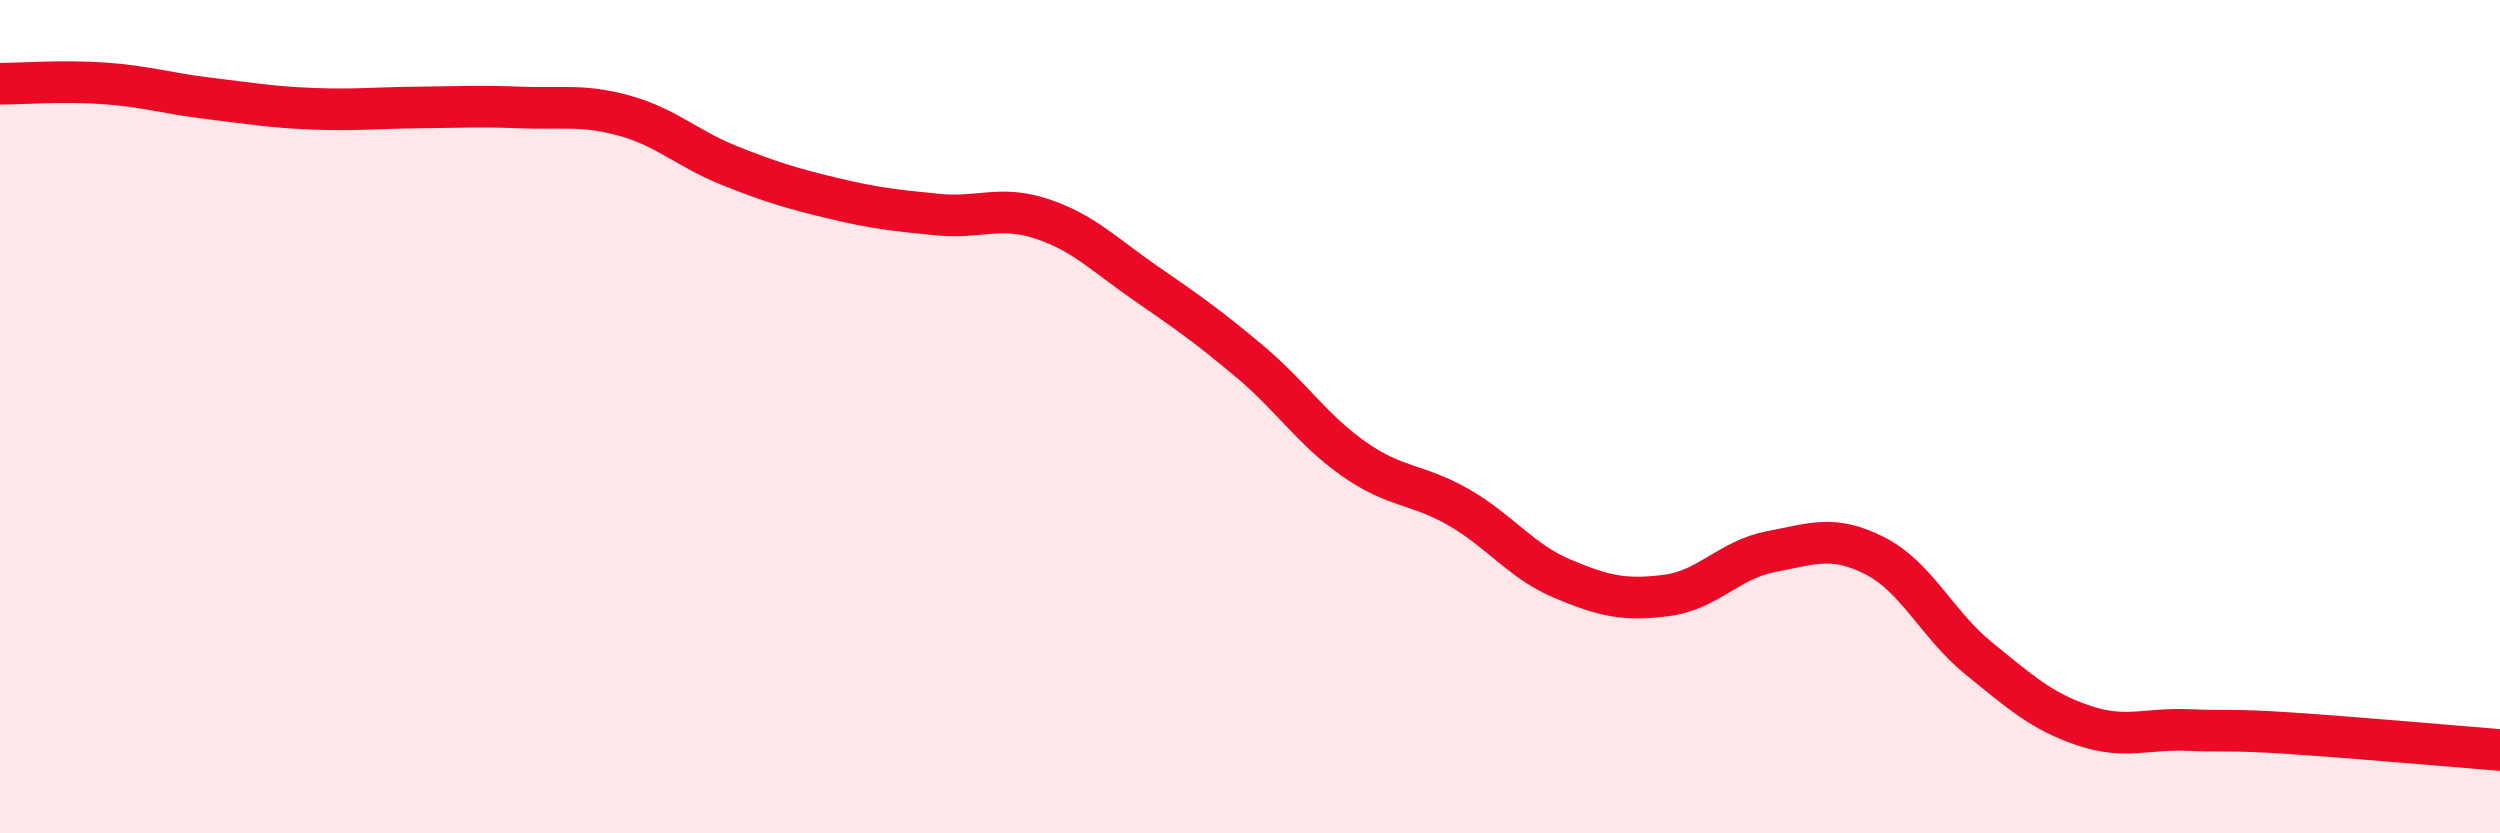
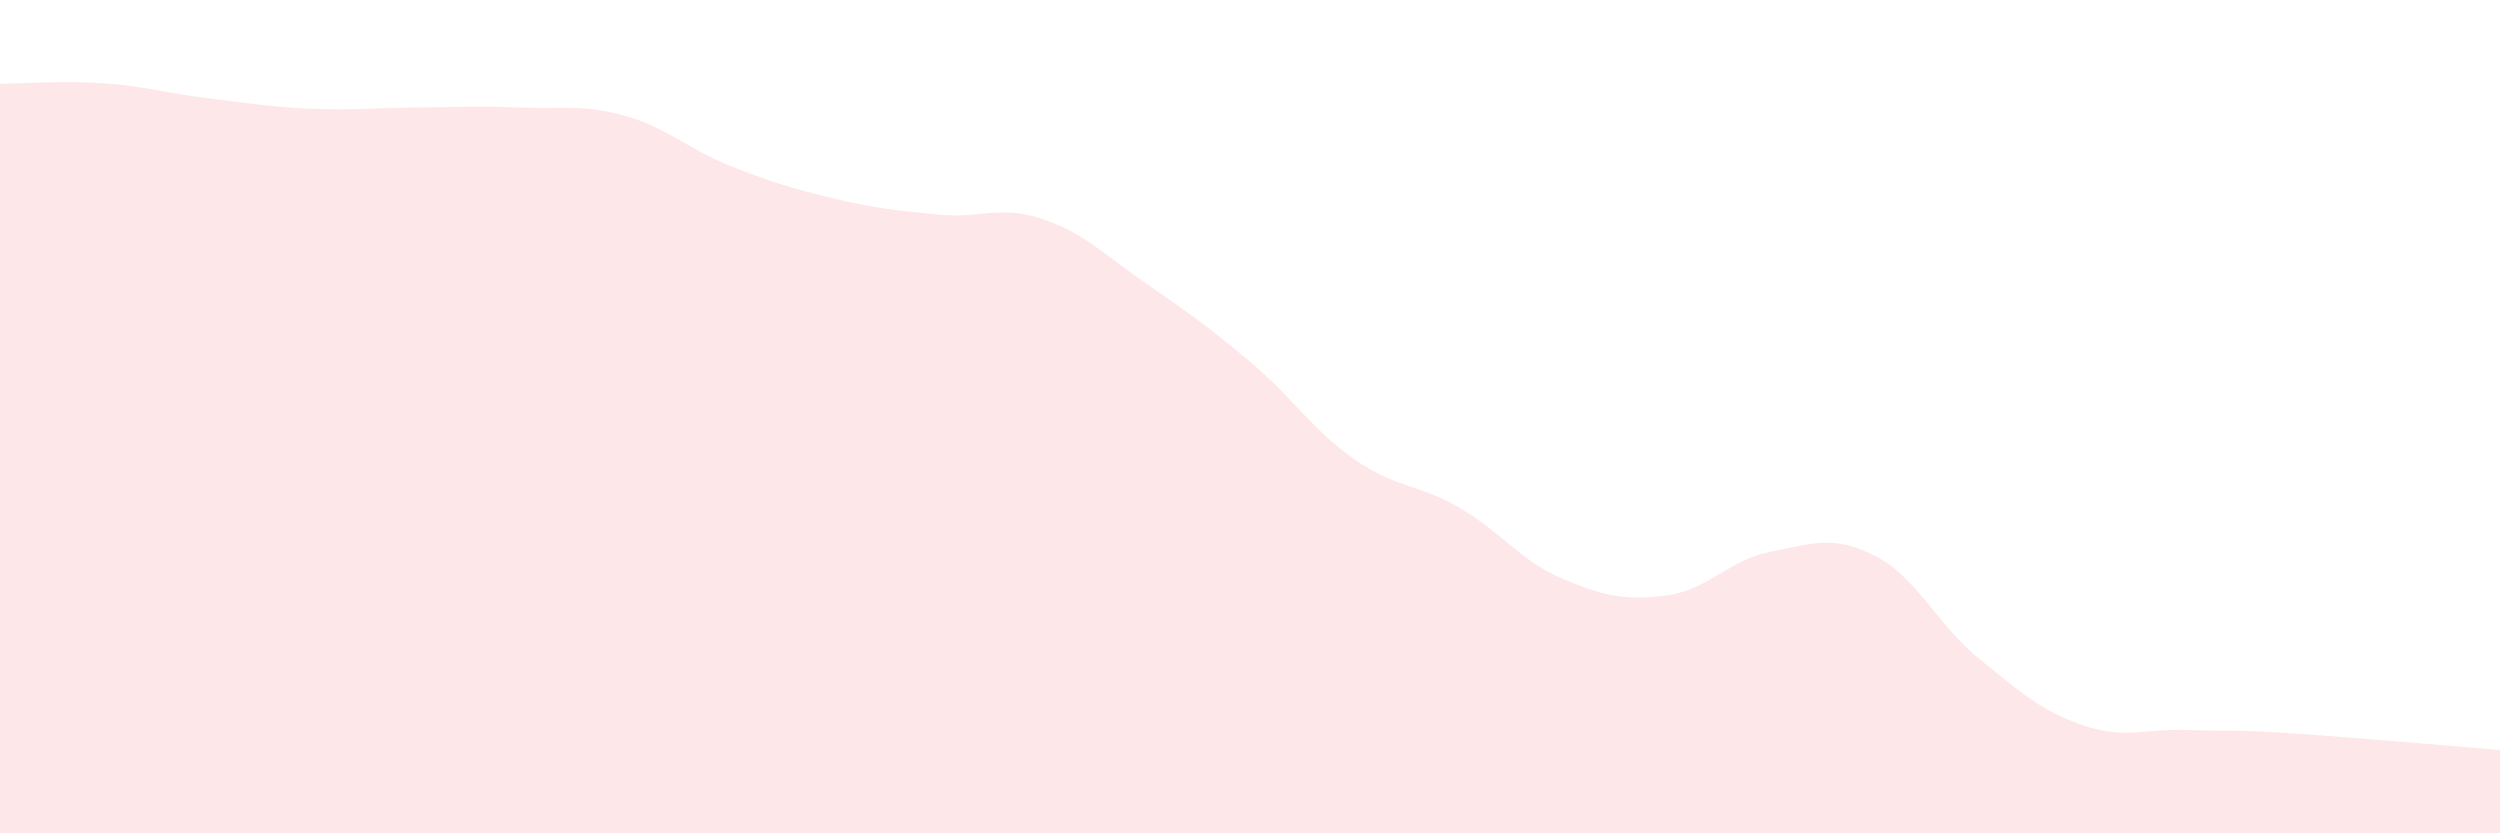
<svg xmlns="http://www.w3.org/2000/svg" width="60" height="20" viewBox="0 0 60 20">
  <path d="M 0,2.01 C 0.5,2.01 1.5,1.93 2.5,2 C 3.5,2.07 4,2.24 5,2.36 C 6,2.48 6.5,2.57 7.5,2.61 C 8.5,2.65 9,2.59 10,2.58 C 11,2.57 11.5,2.54 12.5,2.58 C 13.5,2.62 14,2.5 15,2.78 C 16,3.06 16.5,3.57 17.5,3.97 C 18.5,4.37 19,4.52 20,4.76 C 21,5 21.5,5.05 22.5,5.15 C 23.5,5.25 24,4.92 25,5.25 C 26,5.58 26.5,6.11 27.5,6.8 C 28.5,7.49 29,7.84 30,8.68 C 31,9.52 31.5,10.32 32.5,11.02 C 33.5,11.72 34,11.6 35,12.17 C 36,12.74 36.5,13.47 37.5,13.89 C 38.5,14.31 39,14.42 40,14.29 C 41,14.16 41.5,13.43 42.5,13.24 C 43.5,13.05 44,12.83 45,13.34 C 46,13.85 46.5,15 47.5,15.81 C 48.5,16.62 49,17.07 50,17.41 C 51,17.75 51.5,17.48 52.5,17.52 C 53.5,17.56 53.5,17.5 55,17.6 C 56.5,17.7 59,17.92 60,18L60 20L0 20Z" fill="#EB0A25" opacity="0.1" stroke-linecap="round" stroke-linejoin="round" />
-   <path d="M 0,2.01 C 0.5,2.01 1.5,1.93 2.5,2 C 3.5,2.07 4,2.24 5,2.36 C 6,2.48 6.5,2.57 7.5,2.61 C 8.5,2.65 9,2.59 10,2.58 C 11,2.57 11.5,2.54 12.5,2.58 C 13.5,2.62 14,2.5 15,2.78 C 16,3.06 16.5,3.57 17.5,3.97 C 18.5,4.37 19,4.52 20,4.76 C 21,5 21.5,5.05 22.5,5.15 C 23.5,5.25 24,4.92 25,5.25 C 26,5.58 26.5,6.11 27.5,6.8 C 28.5,7.49 29,7.84 30,8.68 C 31,9.52 31.5,10.32 32.5,11.02 C 33.5,11.72 34,11.6 35,12.17 C 36,12.74 36.5,13.47 37.5,13.89 C 38.5,14.31 39,14.42 40,14.29 C 41,14.16 41.5,13.43 42.5,13.24 C 43.5,13.05 44,12.83 45,13.34 C 46,13.85 46.5,15 47.5,15.81 C 48.5,16.62 49,17.07 50,17.41 C 51,17.75 51.5,17.48 52.5,17.52 C 53.5,17.56 53.5,17.5 55,17.6 C 56.5,17.7 59,17.92 60,18" stroke="#EB0A25" stroke-width="1" fill="none" stroke-linecap="round" stroke-linejoin="round" />
</svg>